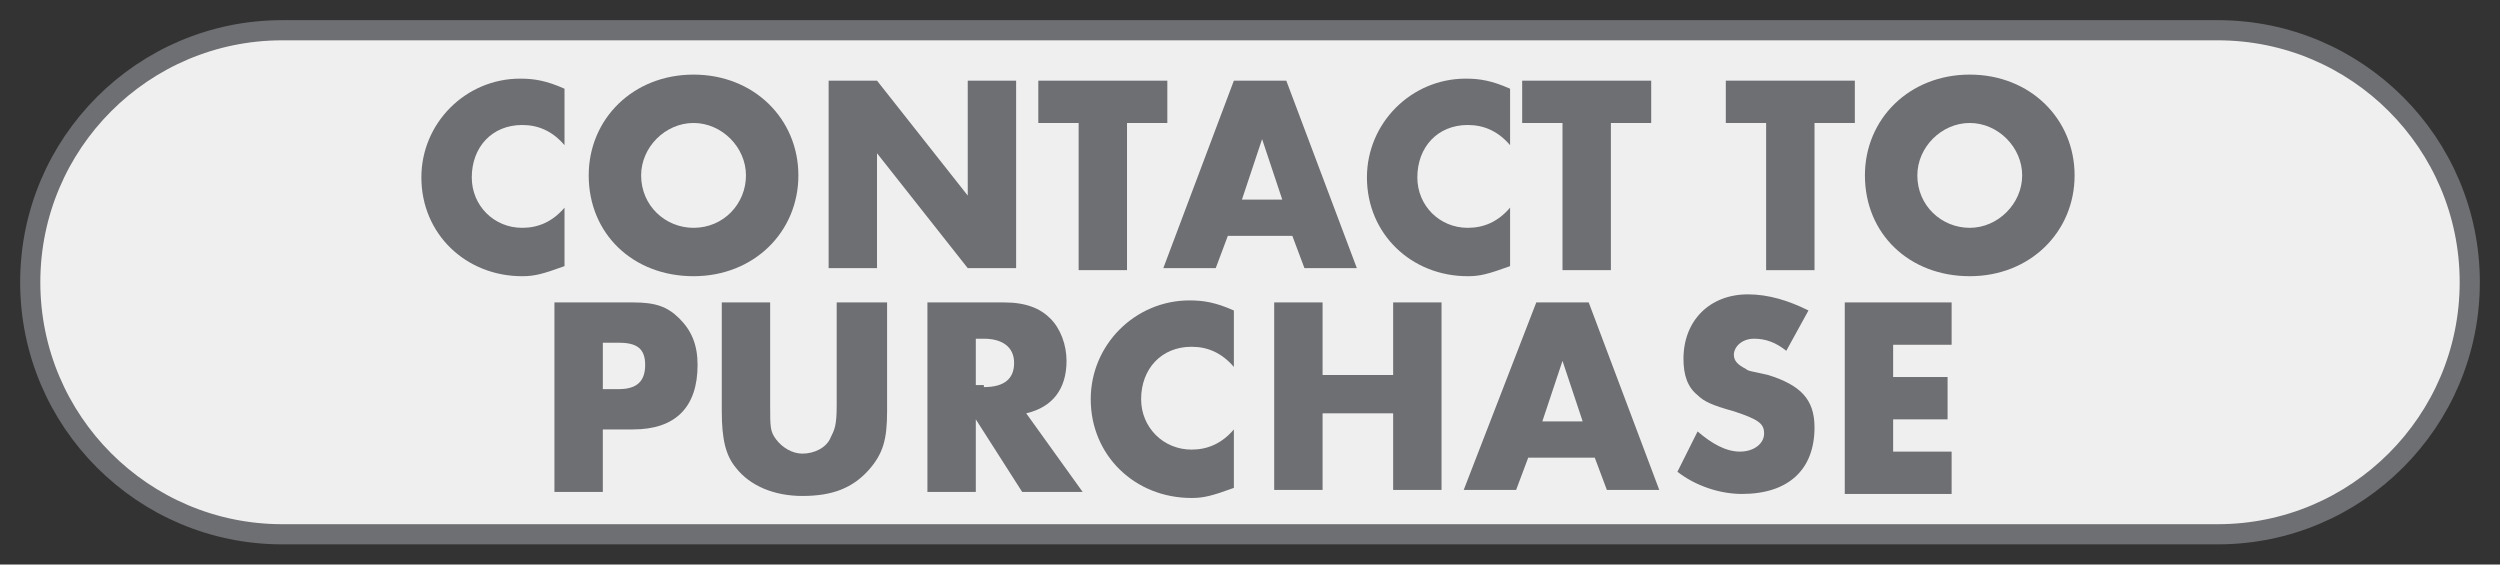
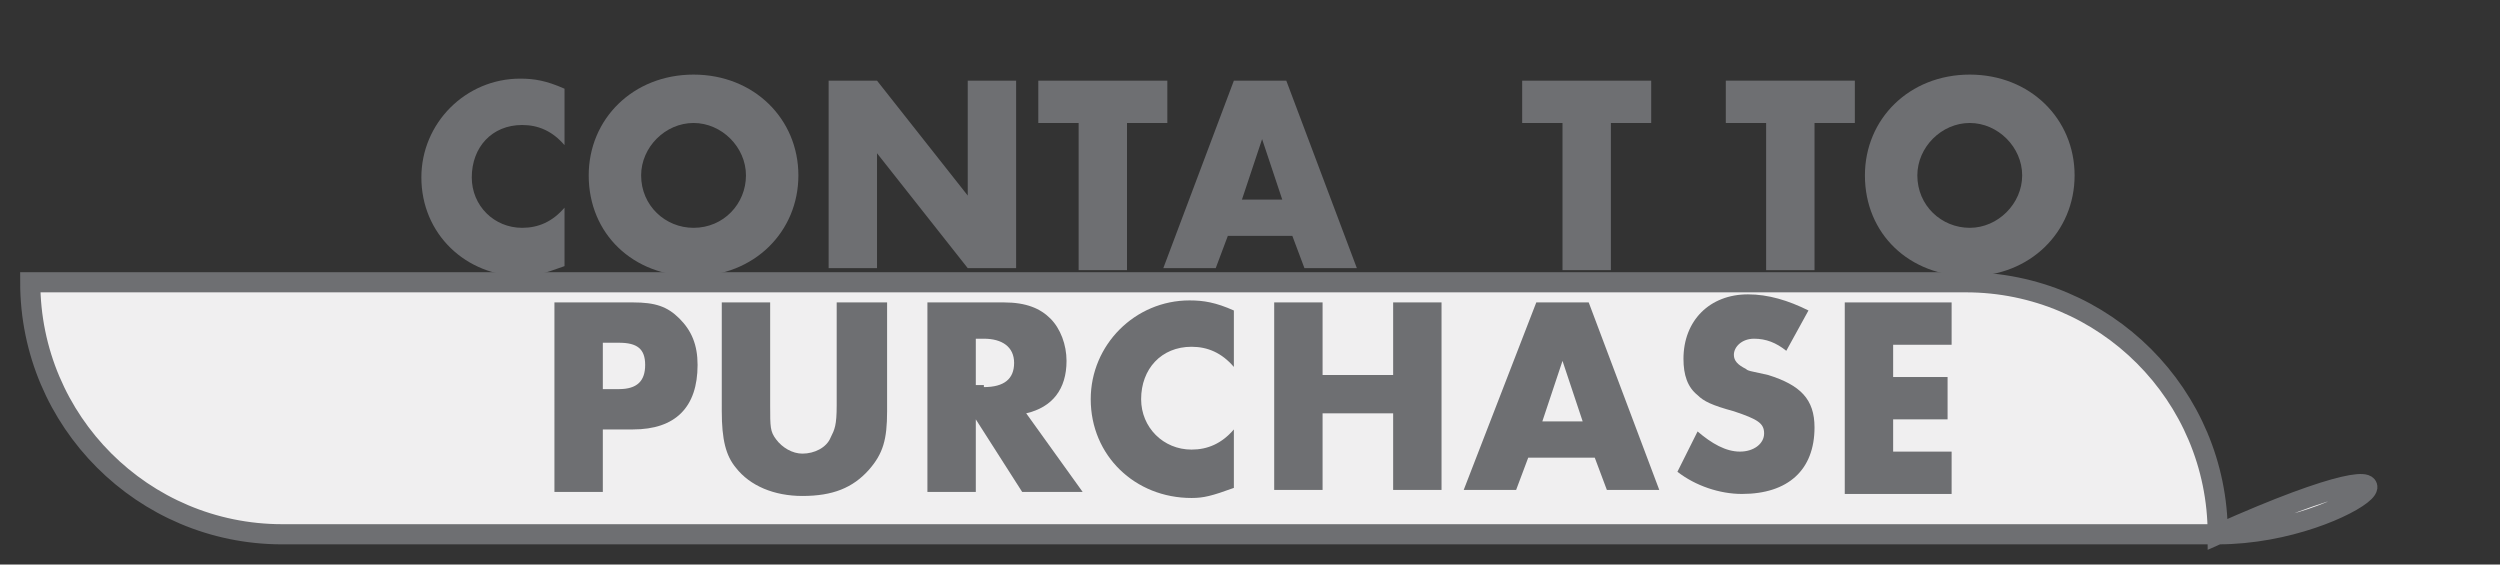
<svg xmlns="http://www.w3.org/2000/svg" version="1.1" id="Layer_2" x="0px" y="0px" viewBox="0 0 124 28" style="enable-background:new 0 0 124 28;" xml:space="preserve">
  <rect x="0" y="0" width="124" height="28" fill="#333333" stroke="none" />
  <style type="text/css">
	.st0{fill:#FFFFFF;}
	.st1{fill:#ED1C24;}
	.st2{fill:#F0EFF0;stroke:#6E6F72;stroke-miterlimit:10;}
	.st3{fill:#6E6F72;}
</style>
-   <path class="st2" d="M110,26.5H14C7.1,26.5,1.5,20.9,1.5,14v0C1.5,7.1,7.1,1.5,14,1.5h96c6.9,0,12.5,5.6,12.5,12.5v0  C122.5,20.9,116.9,26.5,110,26.5z" />
+   <path class="st2" d="M110,26.5H14C7.1,26.5,1.5,20.9,1.5,14v0h96c6.9,0,12.5,5.6,12.5,12.5v0  C122.5,20.9,116.9,26.5,110,26.5z" />
  <g>
    <path class="st3" d="M28,7.2c-0.6-0.7-1.3-1-2.1-1c-1.5,0-2.5,1.1-2.5,2.6c0,1.4,1.1,2.5,2.5,2.5c0.8,0,1.5-0.3,2.1-1v2.9   c-1.1,0.4-1.5,0.5-2.1,0.5c-2.8,0-5-2.1-5-4.9c0-2.7,2.2-4.9,4.9-4.9c0.7,0,1.3,0.1,2.2,0.5V7.2z" />
    <path class="st3" d="M39.6,8.7c0,2.8-2.2,5-5.2,5s-5.2-2.1-5.2-5c0-2.8,2.2-5,5.2-5S39.6,5.9,39.6,8.7z M31.8,8.7   c0,1.5,1.2,2.6,2.6,2.6c1.5,0,2.6-1.2,2.6-2.6c0-1.4-1.2-2.6-2.6-2.6C33,6.1,31.8,7.3,31.8,8.7z" />
    <path class="st3" d="M41.1,4h2.4L48,9.7V4h2.4v9.3H48l-4.5-5.7v5.7h-2.4V4z" />
    <path class="st3" d="M55.9,13.4h-2.4V6.1h-2V4h6.4v2.1h-2V13.4z" />
    <path class="st3" d="M60.9,11.7l-0.6,1.6h-2.6L61.2,4h2.6l3.5,9.3h-2.6l-0.6-1.6H60.9z M62.6,6.9l-1,3h2L62.6,6.9z" />
-     <path class="st3" d="M74.9,7.2c-0.6-0.7-1.3-1-2.1-1c-1.5,0-2.5,1.1-2.5,2.6c0,1.4,1.1,2.5,2.5,2.5c0.8,0,1.5-0.3,2.1-1v2.9   c-1.1,0.4-1.5,0.5-2.1,0.5c-2.8,0-5-2.1-5-4.9c0-2.7,2.2-4.9,4.9-4.9c0.7,0,1.3,0.1,2.2,0.5V7.2z" />
    <path class="st3" d="M79.9,13.4h-2.4V6.1h-2V4h6.4v2.1h-2V13.4z" />
    <path class="st3" d="M90,13.4h-2.4V6.1h-2V4H92v2.1h-2V13.4z" />
    <path class="st3" d="M102.9,8.7c0,2.8-2.2,5-5.2,5c-3,0-5.2-2.1-5.2-5c0-2.8,2.2-5,5.2-5C100.7,3.7,102.9,5.9,102.9,8.7z M95.1,8.7   c0,1.5,1.2,2.6,2.6,2.6s2.6-1.2,2.6-2.6c0-1.4-1.2-2.6-2.6-2.6S95.1,7.3,95.1,8.7z" />
    <path class="st3" d="M29.9,24.4h-2.4V15h3.9c1.1,0,1.7,0.2,2.3,0.8c0.6,0.6,0.9,1.3,0.9,2.3c0,2.1-1.1,3.2-3.2,3.2h-1.5V24.4z    M30.7,19.3c0.9,0,1.3-0.4,1.3-1.2c0-0.8-0.4-1.1-1.3-1.1h-0.8v2.3H30.7z" />
    <path class="st3" d="M38.2,20.1c0,1.1,0,1.3,0.3,1.7c0.3,0.4,0.8,0.7,1.3,0.7c0.6,0,1.2-0.3,1.4-0.8c0.2-0.4,0.3-0.6,0.3-1.6V15H44   v5.4c0,1.4-0.2,2.1-0.9,2.9c-0.8,0.9-1.8,1.3-3.3,1.3c-1.4,0-2.6-0.5-3.3-1.4c-0.5-0.6-0.7-1.4-0.7-2.8V15h2.4V20.1z" />
    <path class="st3" d="M53.7,24.4h-3l-2.3-3.6v3.6h-2.4V15h3.8c1.1,0,1.8,0.3,2.3,0.8c0.5,0.5,0.8,1.3,0.8,2.1c0,1.4-0.7,2.3-2,2.6   L53.7,24.4z M48.8,19.2c1,0,1.5-0.4,1.5-1.2s-0.6-1.2-1.5-1.2h-0.4v2.3H48.8z" />
    <path class="st3" d="M61.2,18.2c-0.6-0.7-1.3-1-2.1-1c-1.5,0-2.5,1.1-2.5,2.6c0,1.4,1.1,2.5,2.5,2.5c0.8,0,1.5-0.3,2.1-1v2.9   c-1.1,0.4-1.5,0.5-2.1,0.5c-2.8,0-5-2.1-5-4.9c0-2.7,2.2-4.9,4.9-4.9c0.7,0,1.3,0.1,2.2,0.5V18.2z" />
    <path class="st3" d="M69.1,18.6V15h2.4v9.3h-2.4v-3.8h-3.5v3.8h-2.4V15h2.4v3.6H69.1z" />
    <path class="st3" d="M75.8,22.7l-0.6,1.6h-2.6l3.6-9.3h2.6l3.5,9.3h-2.6l-0.6-1.6H75.8z M77.5,17.9l-1,3h2L77.5,17.9z" />
    <path class="st3" d="M88.6,17.4c-0.5-0.4-1-0.6-1.6-0.6c-0.6,0-1,0.4-1,0.8c0,0.3,0.2,0.5,0.6,0.7c0.1,0.1,0.2,0.1,1.1,0.3   c1.6,0.5,2.3,1.2,2.3,2.6c0,2.1-1.3,3.3-3.6,3.3c-1.1,0-2.3-0.4-3.2-1.1l1-2c0.7,0.6,1.4,1,2.1,1c0.7,0,1.2-0.4,1.2-0.9   c0-0.5-0.3-0.7-1.5-1.1c-1.1-0.3-1.5-0.5-1.8-0.8c-0.5-0.4-0.7-1-0.7-1.8c0-1.9,1.3-3.2,3.2-3.2c1,0,2,0.3,3,0.8L88.6,17.4z" />
    <path class="st3" d="M93.9,17.1v1.6h2.7v2.1h-2.7v1.6h2.9v2.1h-5.3V15h5.3v2.1H93.9z" />
  </g>
</svg>